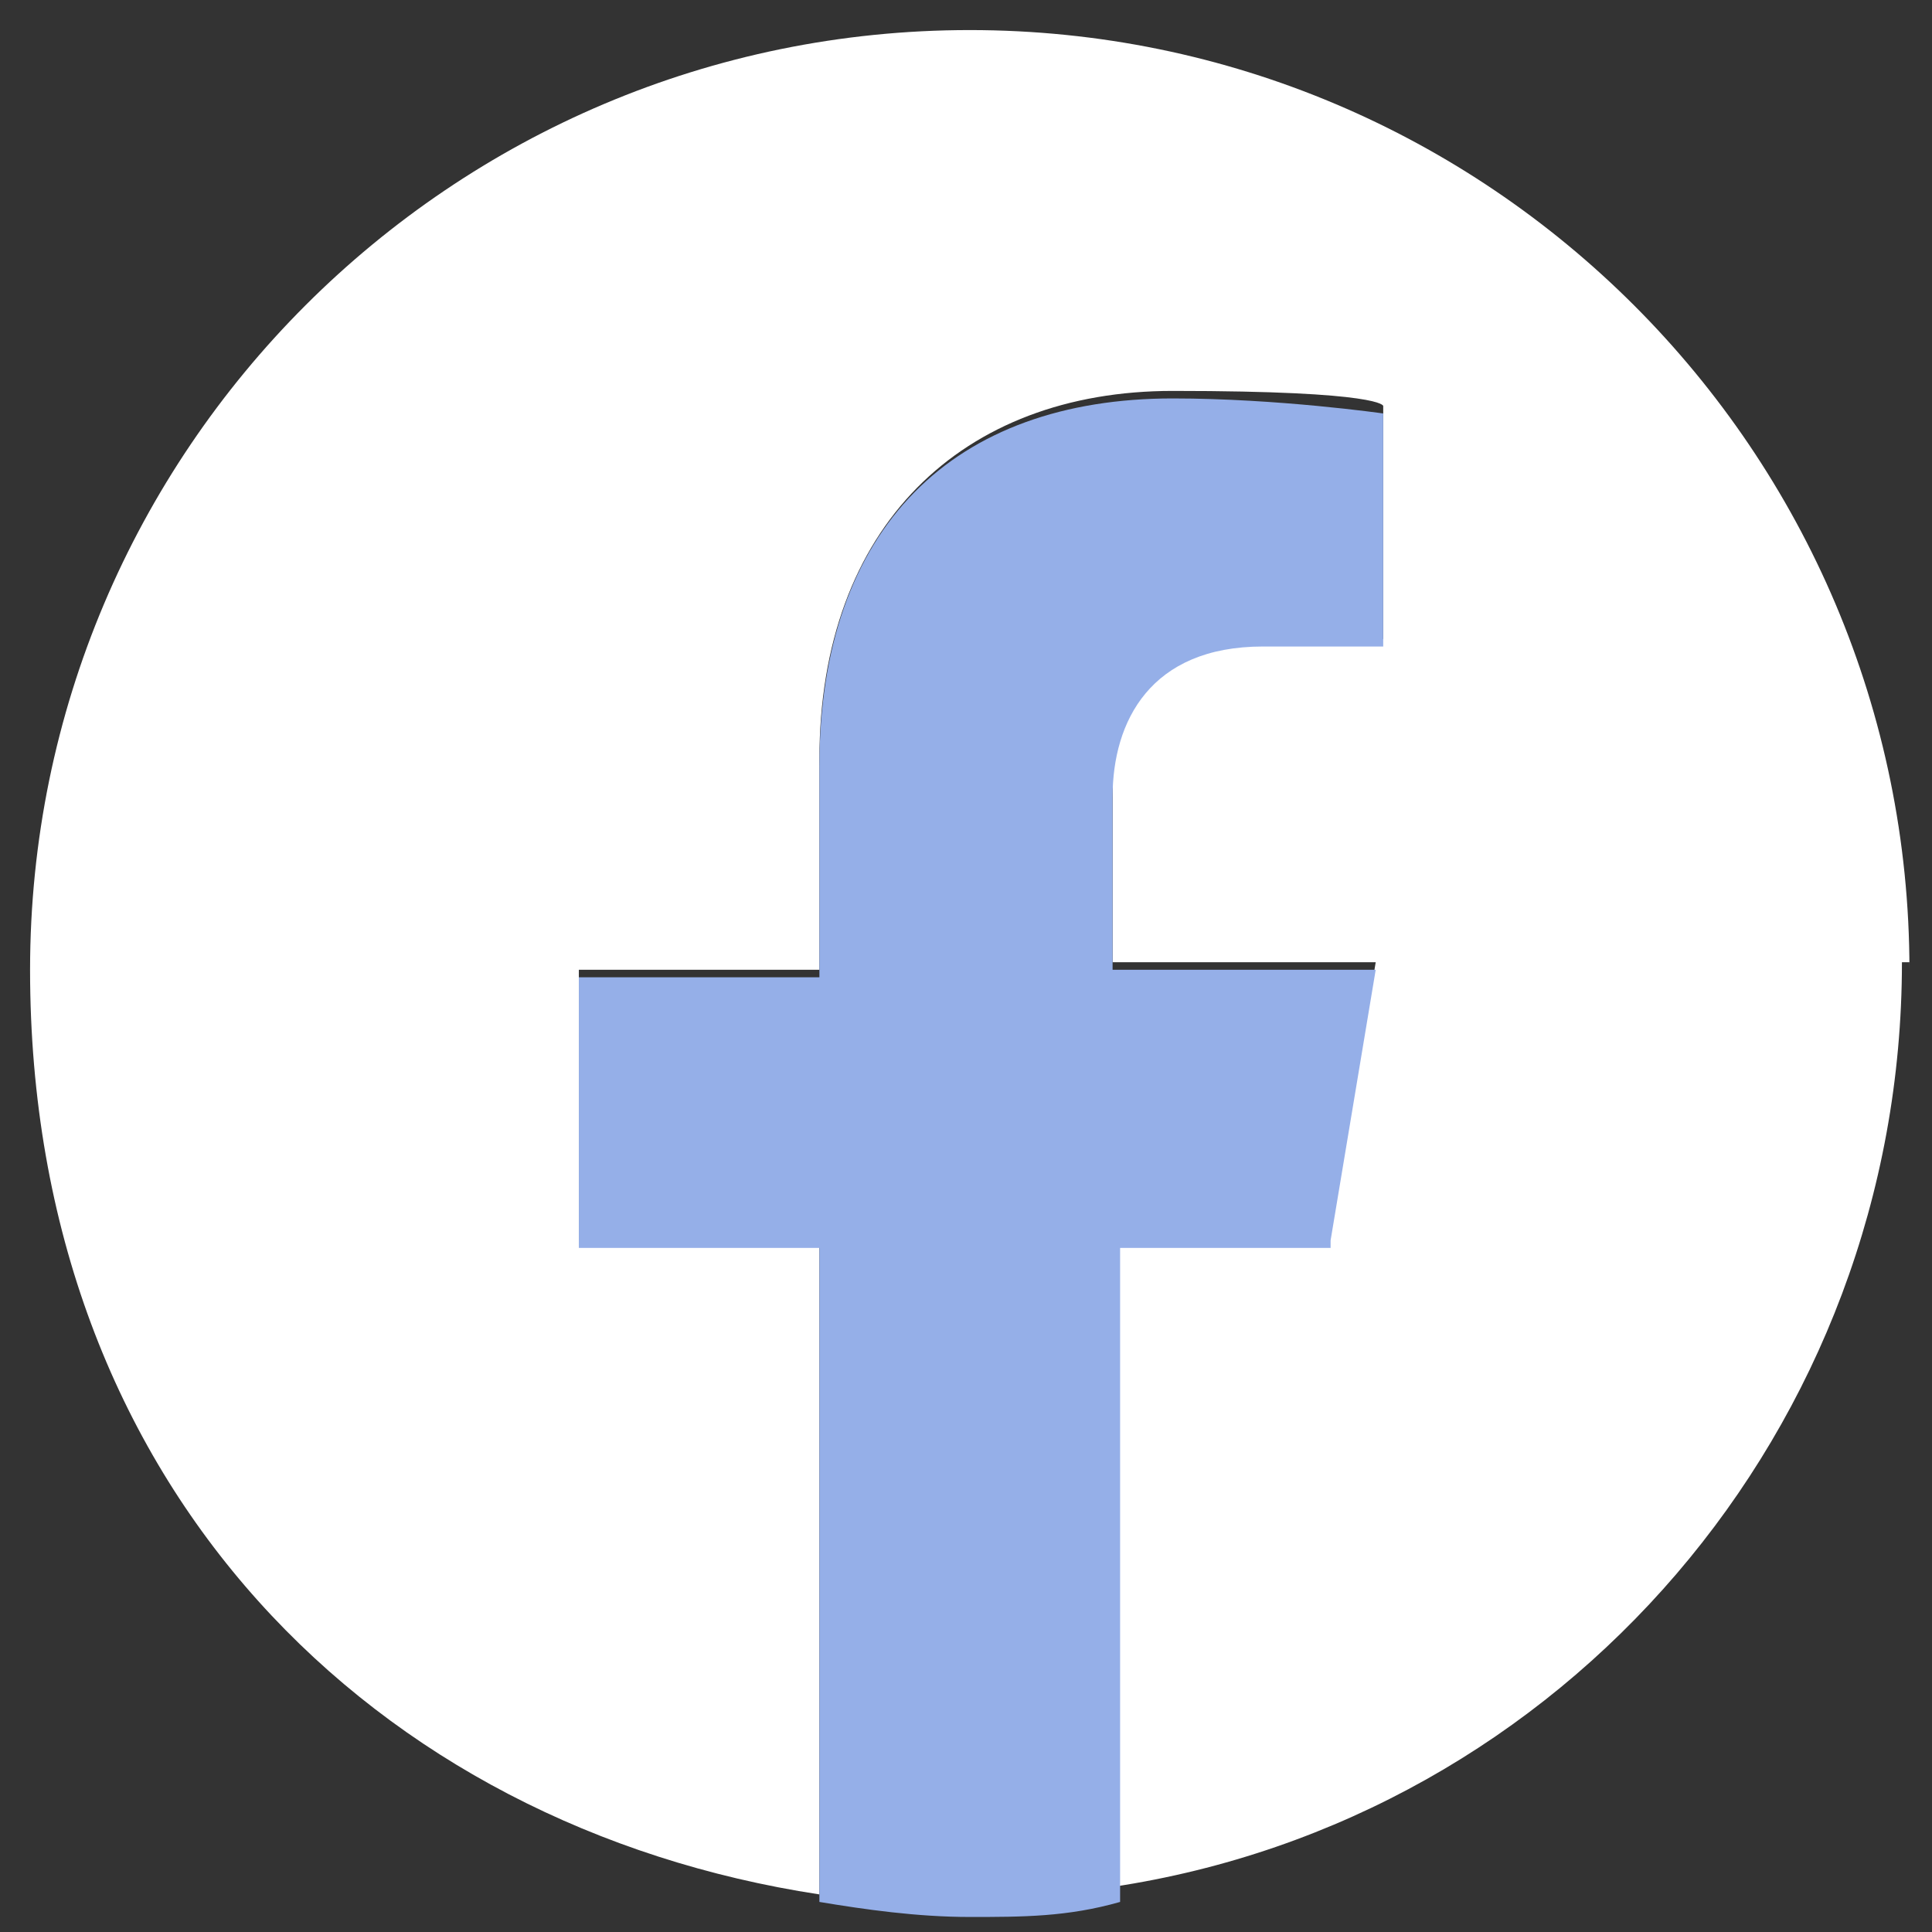
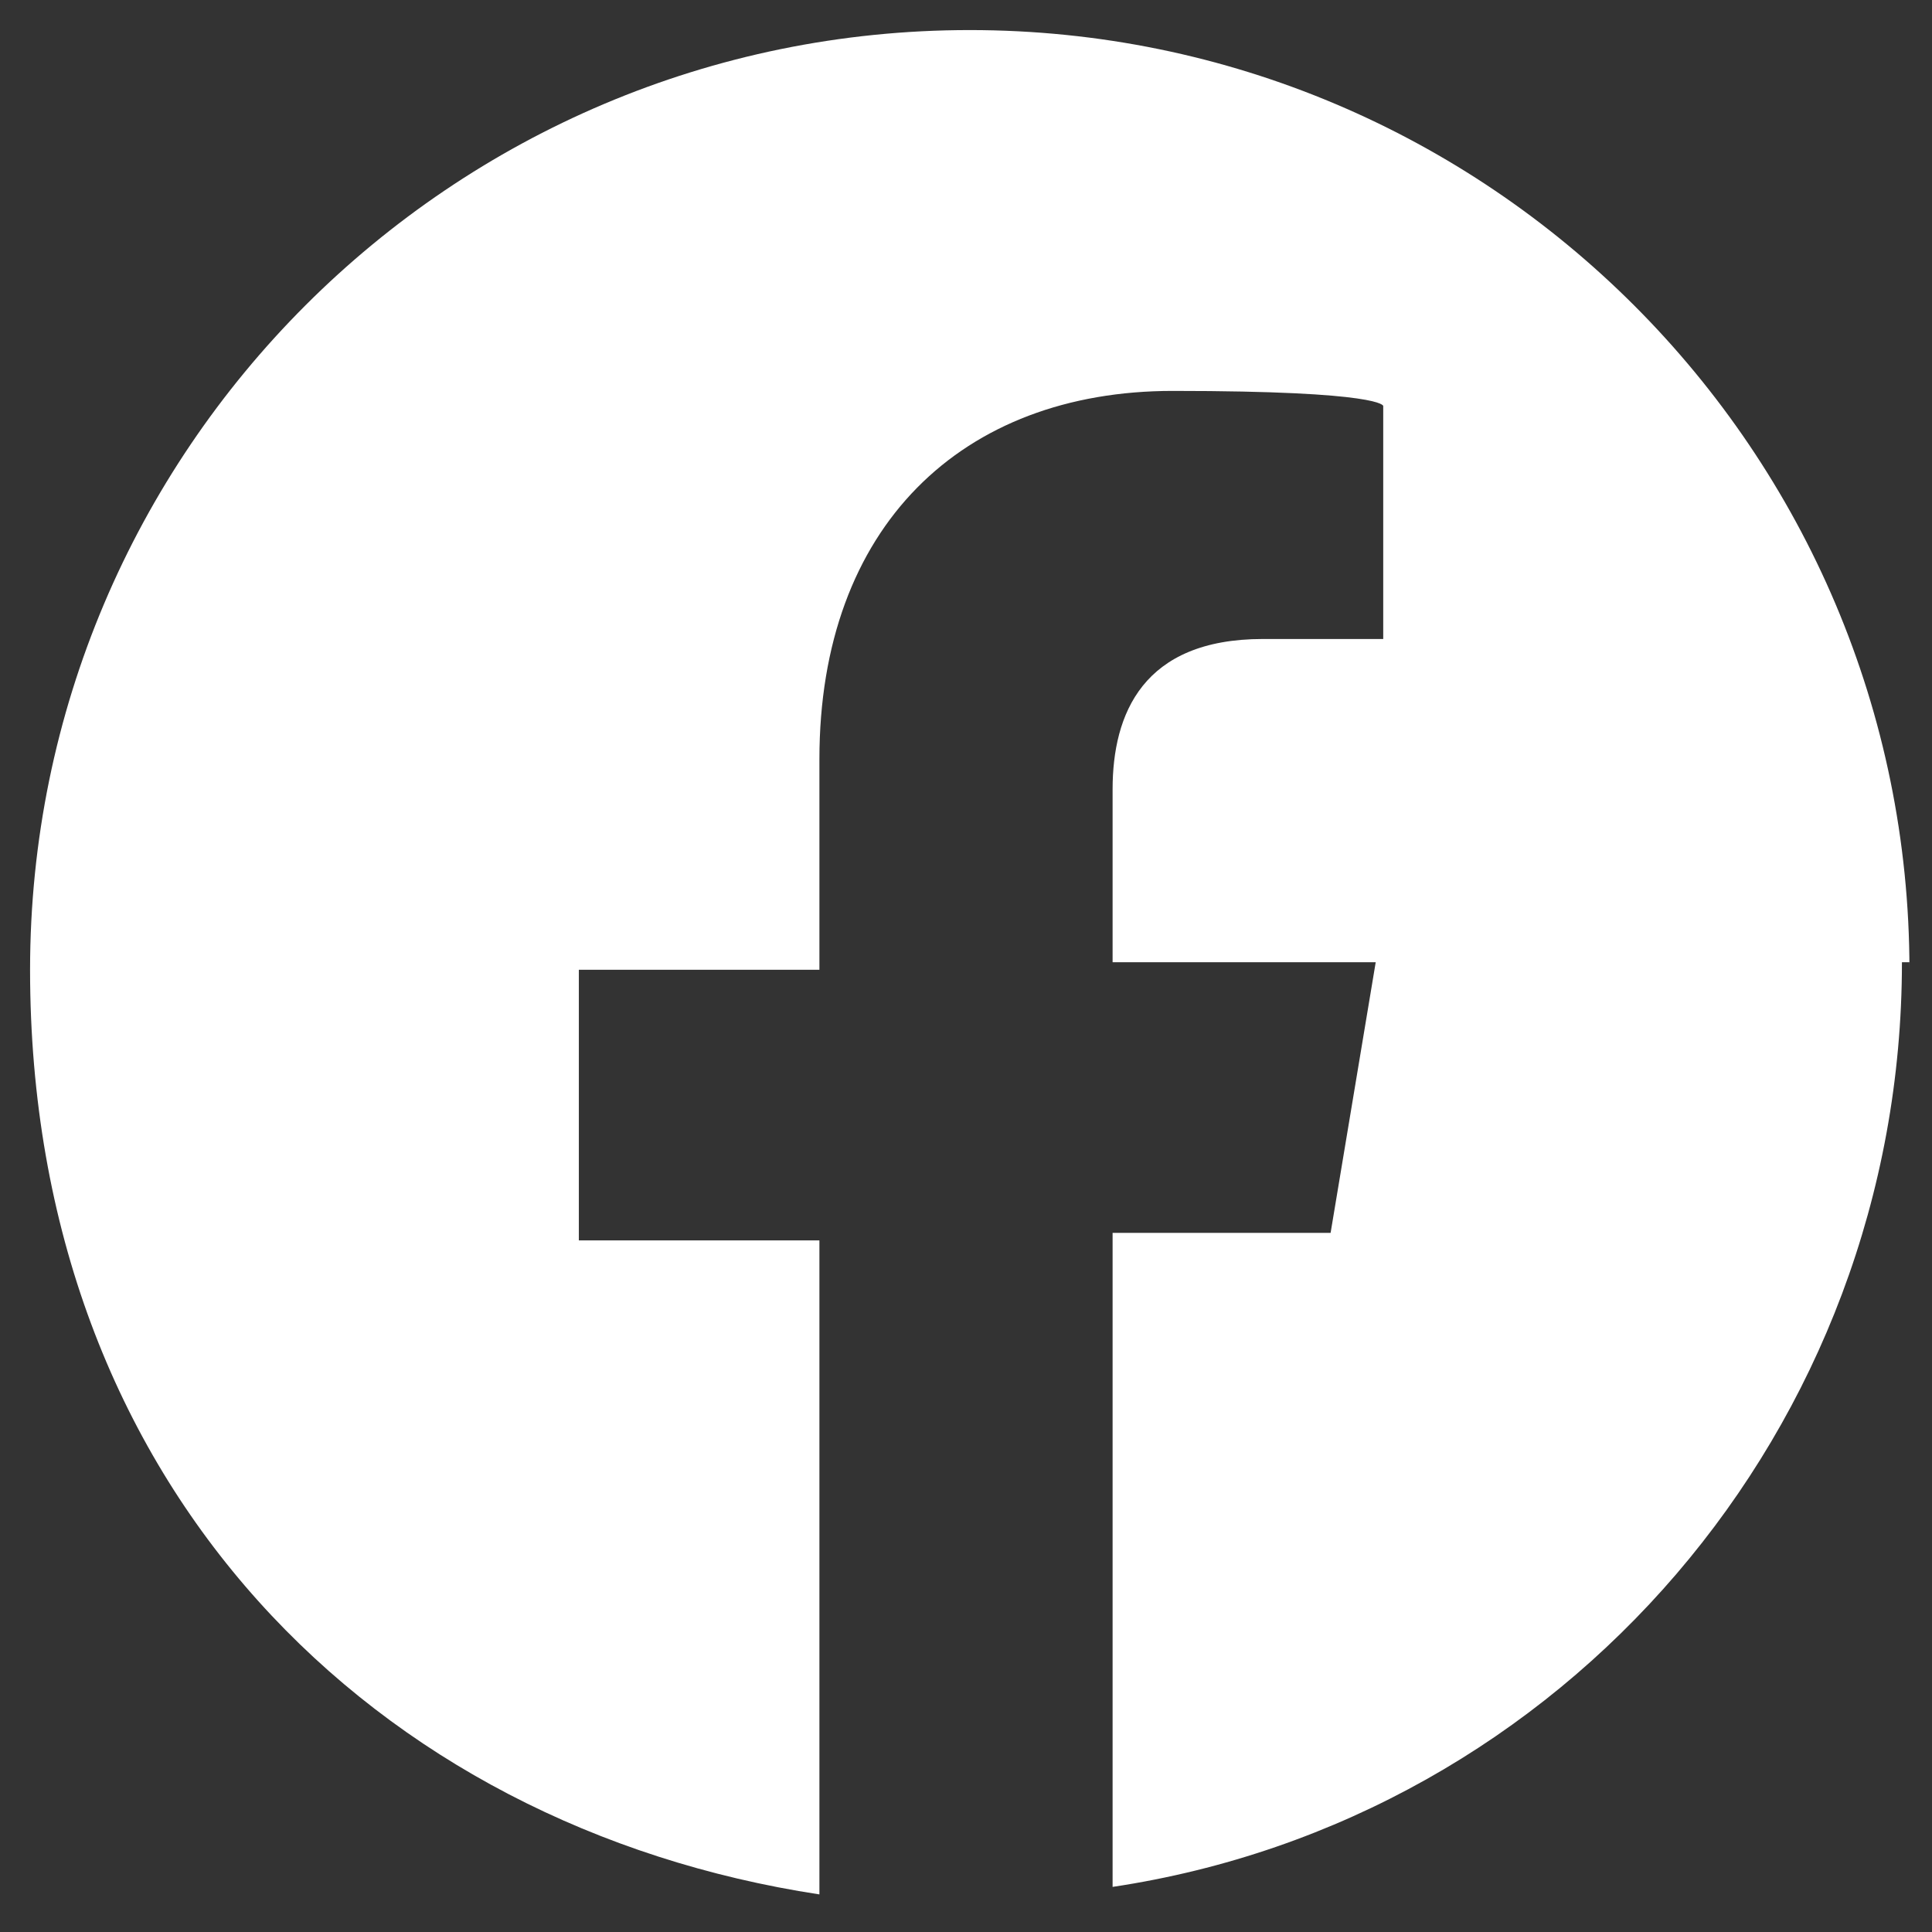
<svg xmlns="http://www.w3.org/2000/svg" id="svg2" version="1.1" viewBox="0 0 25.7 25.7">
  <rect x="0" y="0" width="25.7" height="25.7" fill="#333333" stroke="none" />
  <defs>
    <style>
      .cls-1 {
        fill: #95afe8;
      }

      .cls-1, .cls-2 {
        stroke-width: 0px;
      }

      .cls-2 {
        fill: #fff;
      }
    </style>
  </defs>
  <path class="cls-2" d="M25.4,12.9C25.4,6,19.8.4,12.9.4S.4,6,.4,12.9s4.6,11.4,10.5,12.3v-8.7h-3.2v-3.6h3.2v-2.8c0-3.1,1.9-4.9,4.7-4.9s2.8.2,2.8.2v3.1h-1.6c-1.6,0-2,1-2,2v2.3h3.5l-.6,3.6h-2.9v8.7c6-.9,10.5-6.1,10.5-12.3h.1Z" />
-   <path class="cls-1" d="M17.7,16.5l.6-3.6h-3.5v-2.3c0-1,.5-2,2-2h1.6v-3.1s-1.4-.2-2.8-.2c-2.9,0-4.7,1.7-4.7,4.9v2.8h-3.2v3.6h3.2v8.7c.6.1,1.3.2,2,.2s1.3,0,2-.2v-8.7h2.9-.1Z" />
</svg>